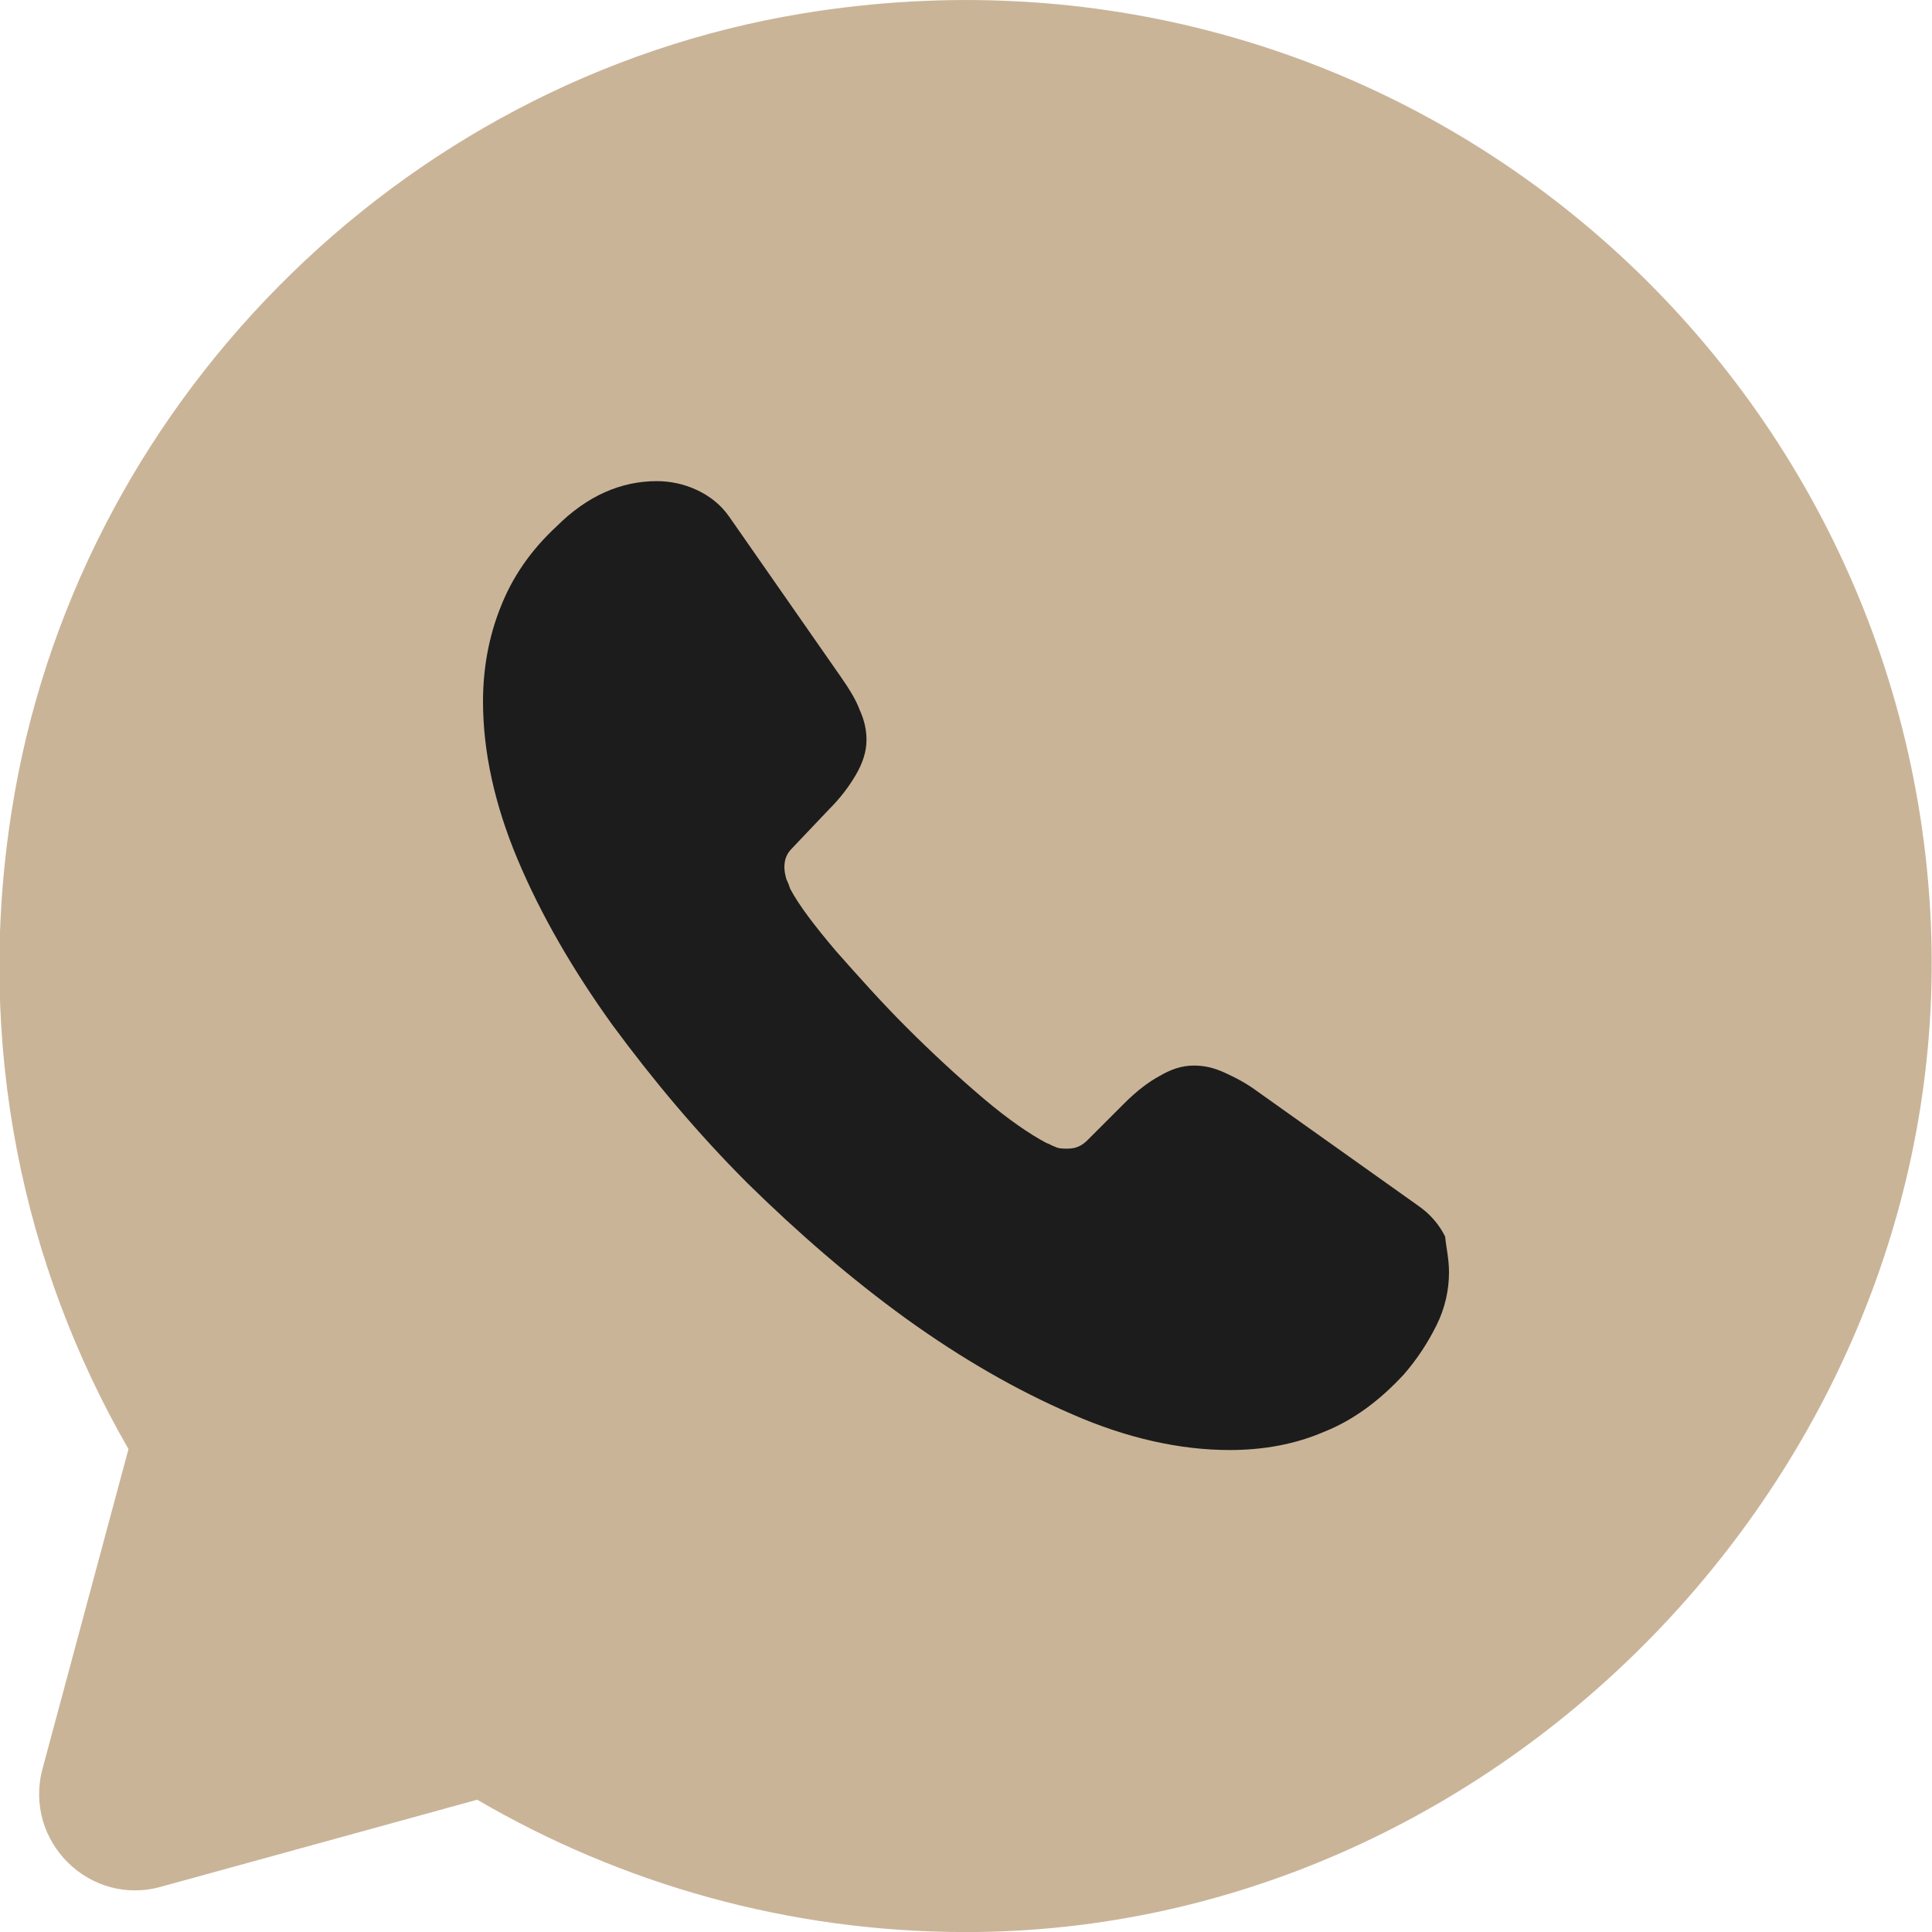
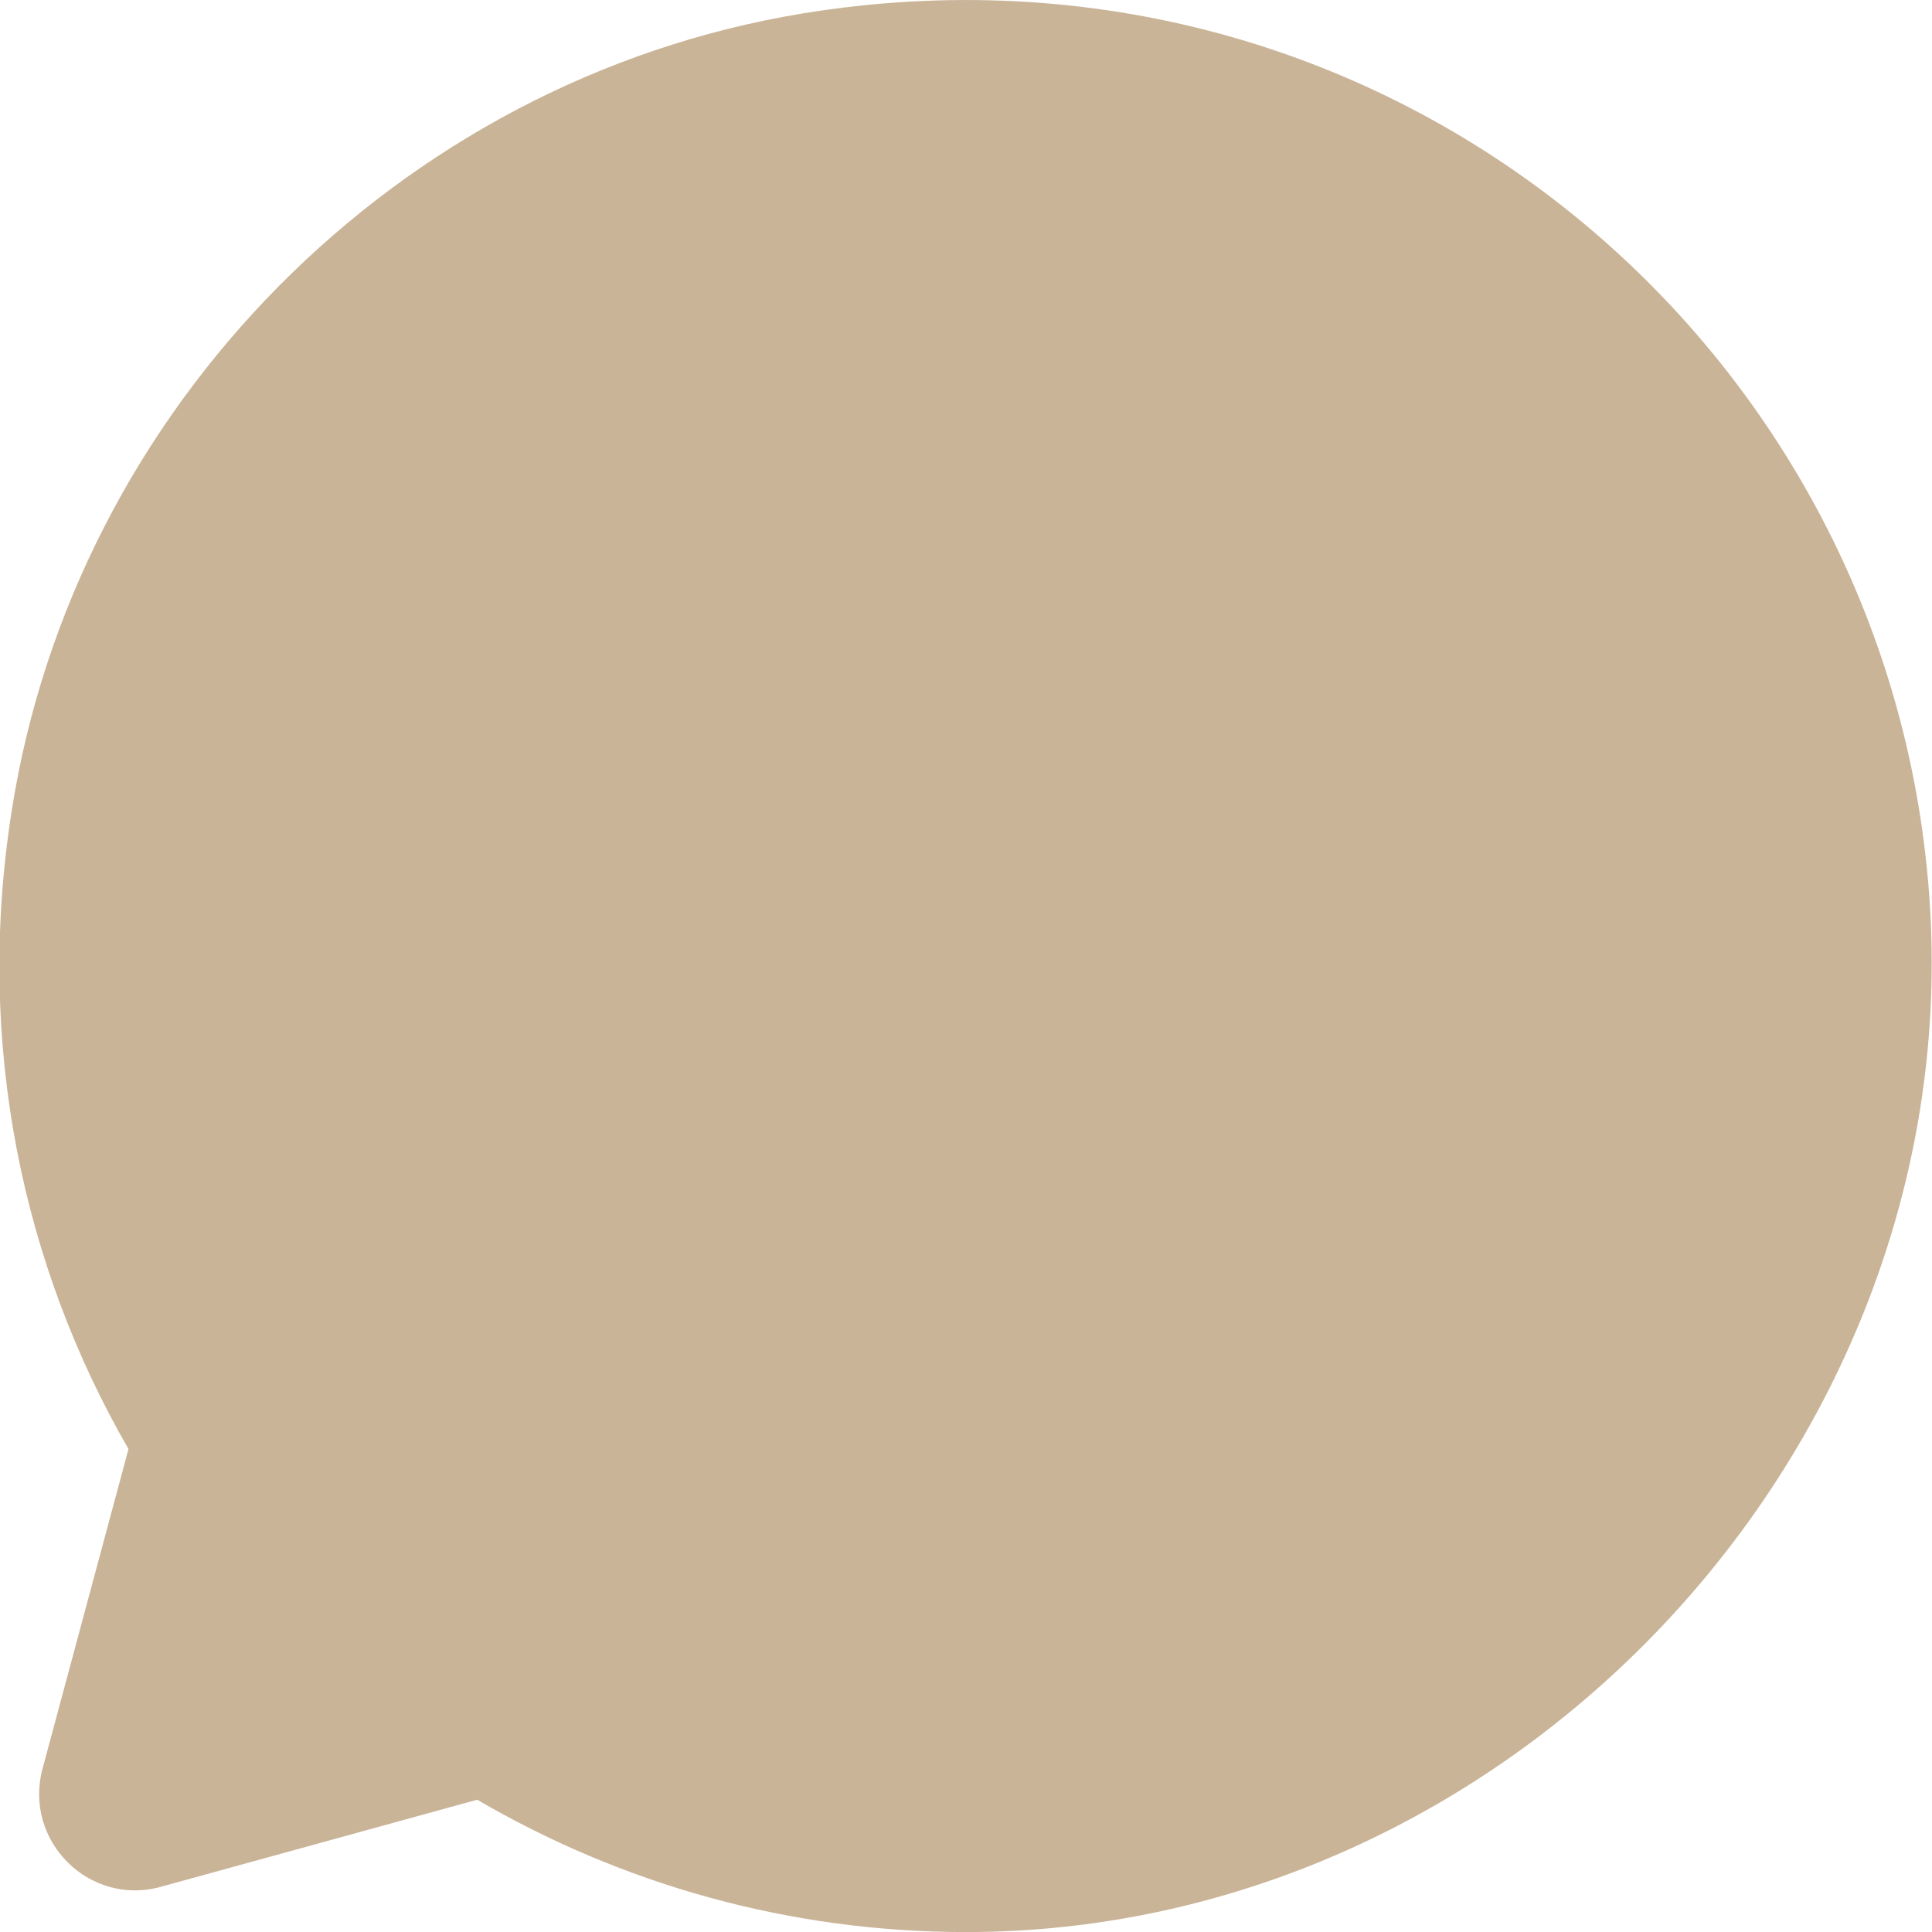
<svg xmlns="http://www.w3.org/2000/svg" width="30" height="30" viewBox="0 0 30 30" fill="none">
  <g clip-path="url(#clip0_3113_200)">
    <path d="M7.41 27.946C9.645 29.251 12.241 30.001 15.001 30.001C23.445 30.001 30.465 22.546 29.971 14.116C29.46 5.416 21.555 -1.289 12.45 0.211C6.18 1.246 1.155 6.331 0.18 12.601C-0.39 16.231 0.36 19.666 1.995 22.501L0.66 27.466C0.36 28.591 1.395 29.611 2.505 29.296L7.41 27.946Z" fill="#CAB498" />
-     <path d="M22.5 19.756C22.5 20.026 22.44 20.311 22.305 20.581C22.17 20.851 22.005 21.106 21.795 21.346C21.42 21.751 21.015 22.051 20.565 22.231C20.115 22.426 19.62 22.516 19.095 22.516C18.33 22.516 17.505 22.336 16.65 21.961C15.78 21.586 14.925 21.091 14.07 20.476C13.2 19.846 12.39 19.141 11.61 18.376C10.83 17.596 10.14 16.771 9.51 15.916C8.895 15.061 8.4 14.206 8.04 13.351C7.68 12.496 7.5 11.671 7.5 10.891C7.5 10.381 7.59 9.886 7.77 9.436C7.95 8.971 8.235 8.551 8.64 8.176C9.12 7.696 9.645 7.471 10.2 7.471C10.41 7.471 10.62 7.516 10.815 7.606C11.01 7.696 11.19 7.831 11.325 8.026L13.05 10.501C13.185 10.696 13.29 10.861 13.35 11.026C13.425 11.191 13.455 11.341 13.455 11.491C13.455 11.671 13.395 11.851 13.29 12.031C13.185 12.211 13.05 12.391 12.87 12.571L12.3 13.171C12.21 13.261 12.18 13.351 12.18 13.471C12.18 13.531 12.195 13.591 12.21 13.651C12.24 13.711 12.255 13.756 12.27 13.801C12.405 14.056 12.645 14.371 12.975 14.761C13.32 15.151 13.68 15.556 14.07 15.946C14.475 16.351 14.865 16.711 15.27 17.056C15.66 17.386 15.99 17.611 16.245 17.746C16.29 17.761 16.335 17.791 16.38 17.806C16.44 17.836 16.5 17.836 16.575 17.836C16.71 17.836 16.8 17.791 16.89 17.701L17.46 17.131C17.655 16.936 17.835 16.801 18 16.711C18.18 16.606 18.345 16.546 18.54 16.546C18.69 16.546 18.84 16.576 19.005 16.651C19.17 16.726 19.35 16.816 19.53 16.951L22.02 18.721C22.215 18.856 22.35 19.021 22.44 19.201C22.455 19.366 22.5 19.546 22.5 19.756Z" fill="#1C1C1C" />
  </g>
  <defs>
    <clipPath id="clip0_3113_200">
      <rect width="30" height="30" fill="white" />
    </clipPath>
  </defs>
</svg>